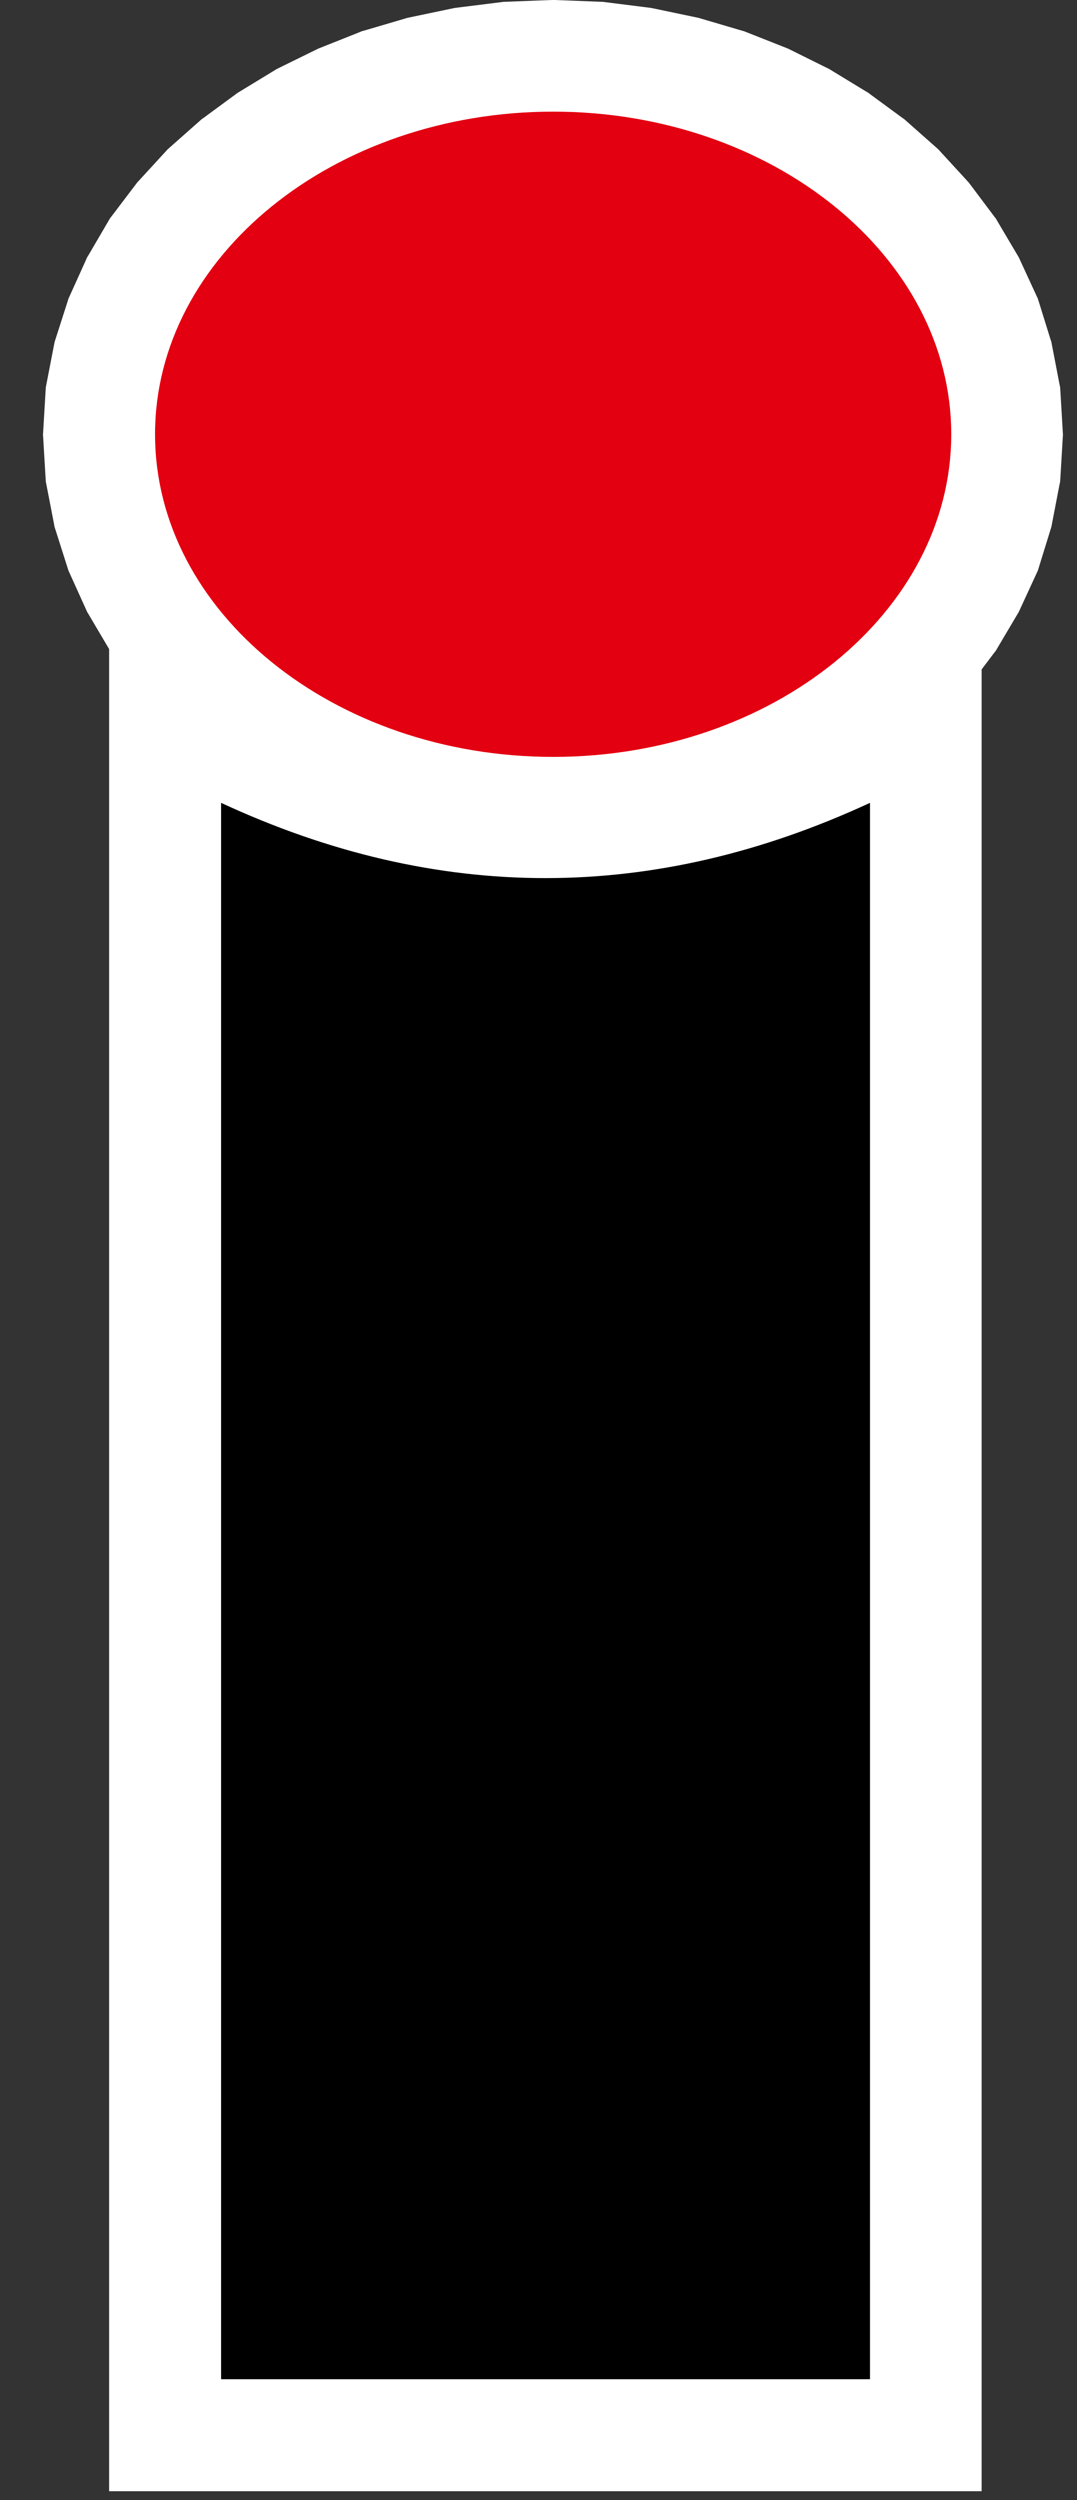
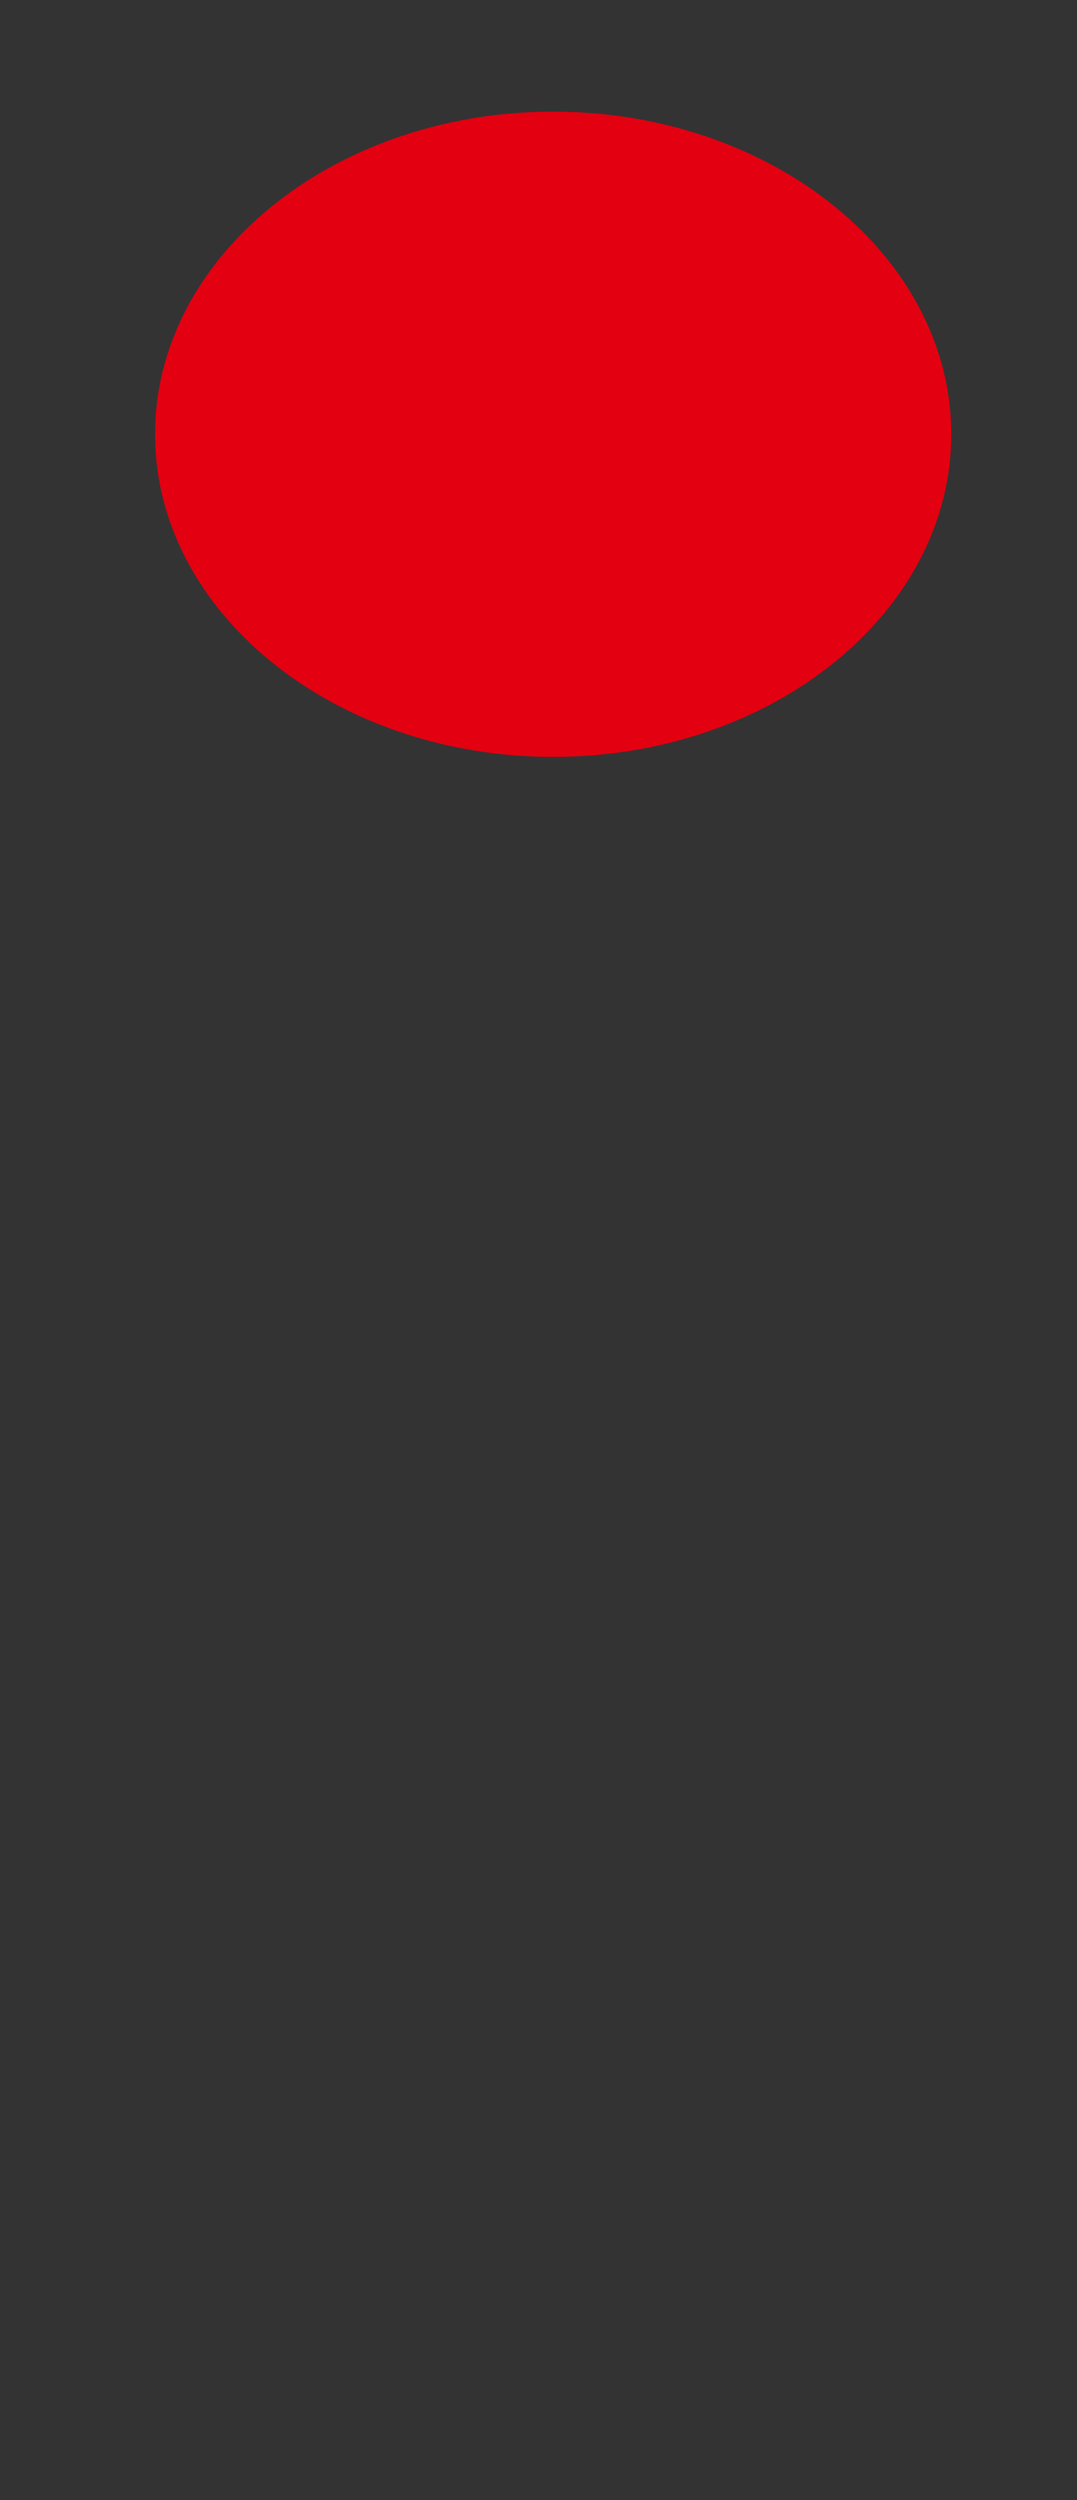
<svg xmlns="http://www.w3.org/2000/svg" width="25" height="58" viewBox="0 0 25 58" fill="none">
  <rect x="0" y="0" width="25" height="58" fill="#333333" stroke="none" />
-   <path d="M3.033 56.796V57.296H3.533H21.786H22.286V56.796V16.158V15.383L22.262 15.394L22.684 14.837L22.702 14.814L22.716 14.79L23.192 13.986L23.205 13.964L23.216 13.941L23.609 13.089L23.623 13.059L23.633 13.027L23.912 12.125L23.92 12.099L23.925 12.072L24.105 11.137L24.112 11.105L24.114 11.073L24.171 10.113L24.173 10.084L24.171 10.054L24.114 9.087L24.112 9.054L24.105 9.021L23.925 8.087L23.92 8.059L23.911 8.033L23.633 7.139L23.623 7.108L23.609 7.078L23.216 6.226L23.205 6.203L23.192 6.181L22.716 5.377L22.703 5.354L22.686 5.332L22.12 4.578L22.105 4.558L22.089 4.54L21.449 3.843L21.432 3.824L21.412 3.806L20.699 3.175L20.682 3.16L20.663 3.147L19.892 2.581L19.875 2.568L19.856 2.557L19.02 2.048L19.002 2.037L18.982 2.028L18.105 1.593L18.086 1.584L18.066 1.576L17.132 1.207L17.111 1.199L17.089 1.193L16.113 0.906L16.094 0.9L16.075 0.896L15.058 0.683L15.038 0.679L15.018 0.676L13.977 0.545L13.955 0.542L13.933 0.541L12.859 0.5L12.84 0.5L12.821 0.5L11.747 0.541L11.725 0.542L11.704 0.545L10.654 0.676L10.634 0.679L10.614 0.683L9.597 0.896L9.578 0.9L9.558 0.906L8.583 1.193L8.56 1.199L8.539 1.208L7.612 1.577L7.594 1.584L7.577 1.592L6.691 2.027L6.671 2.037L6.652 2.048L5.816 2.557L5.797 2.568L5.779 2.581L5.009 3.147L4.99 3.16L4.973 3.175L4.26 3.806L4.24 3.824L4.223 3.843L3.583 4.54L3.567 4.557L3.553 4.576L2.987 5.322L2.969 5.345L2.954 5.371L2.479 6.183L2.465 6.205L2.455 6.229L2.069 7.082L2.057 7.108L2.049 7.135L1.762 8.029L1.753 8.057L1.747 8.087L1.566 9.021L1.56 9.054L1.558 9.087L1.501 10.054L1.499 10.084L1.501 10.113L1.558 11.073L1.56 11.105L1.566 11.137L1.747 12.072L1.752 12.101L1.761 12.129L2.048 13.031L2.057 13.059L2.069 13.085L2.455 13.938L2.466 13.963L2.48 13.986L2.955 14.79L2.97 14.814L2.987 14.837L3.553 15.583L3.567 15.602L3.583 15.619L3.604 15.642L3.033 15.386V16.158V56.796Z" fill="white" stroke="white" />
-   <path fill-rule="evenodd" clip-rule="evenodd" d="M5.132 55.198V18.626C10.151 20.954 15.169 20.954 20.195 18.626V55.198H5.132Z" fill="black" />
  <path fill-rule="evenodd" clip-rule="evenodd" d="M12.841 2.59C17.933 2.59 22.081 5.952 22.081 10.075C22.081 14.199 17.933 17.56 12.841 17.56C7.748 17.56 3.599 14.199 3.599 10.075C3.599 5.952 7.748 2.59 12.841 2.59Z" fill="#E30011" />
</svg>